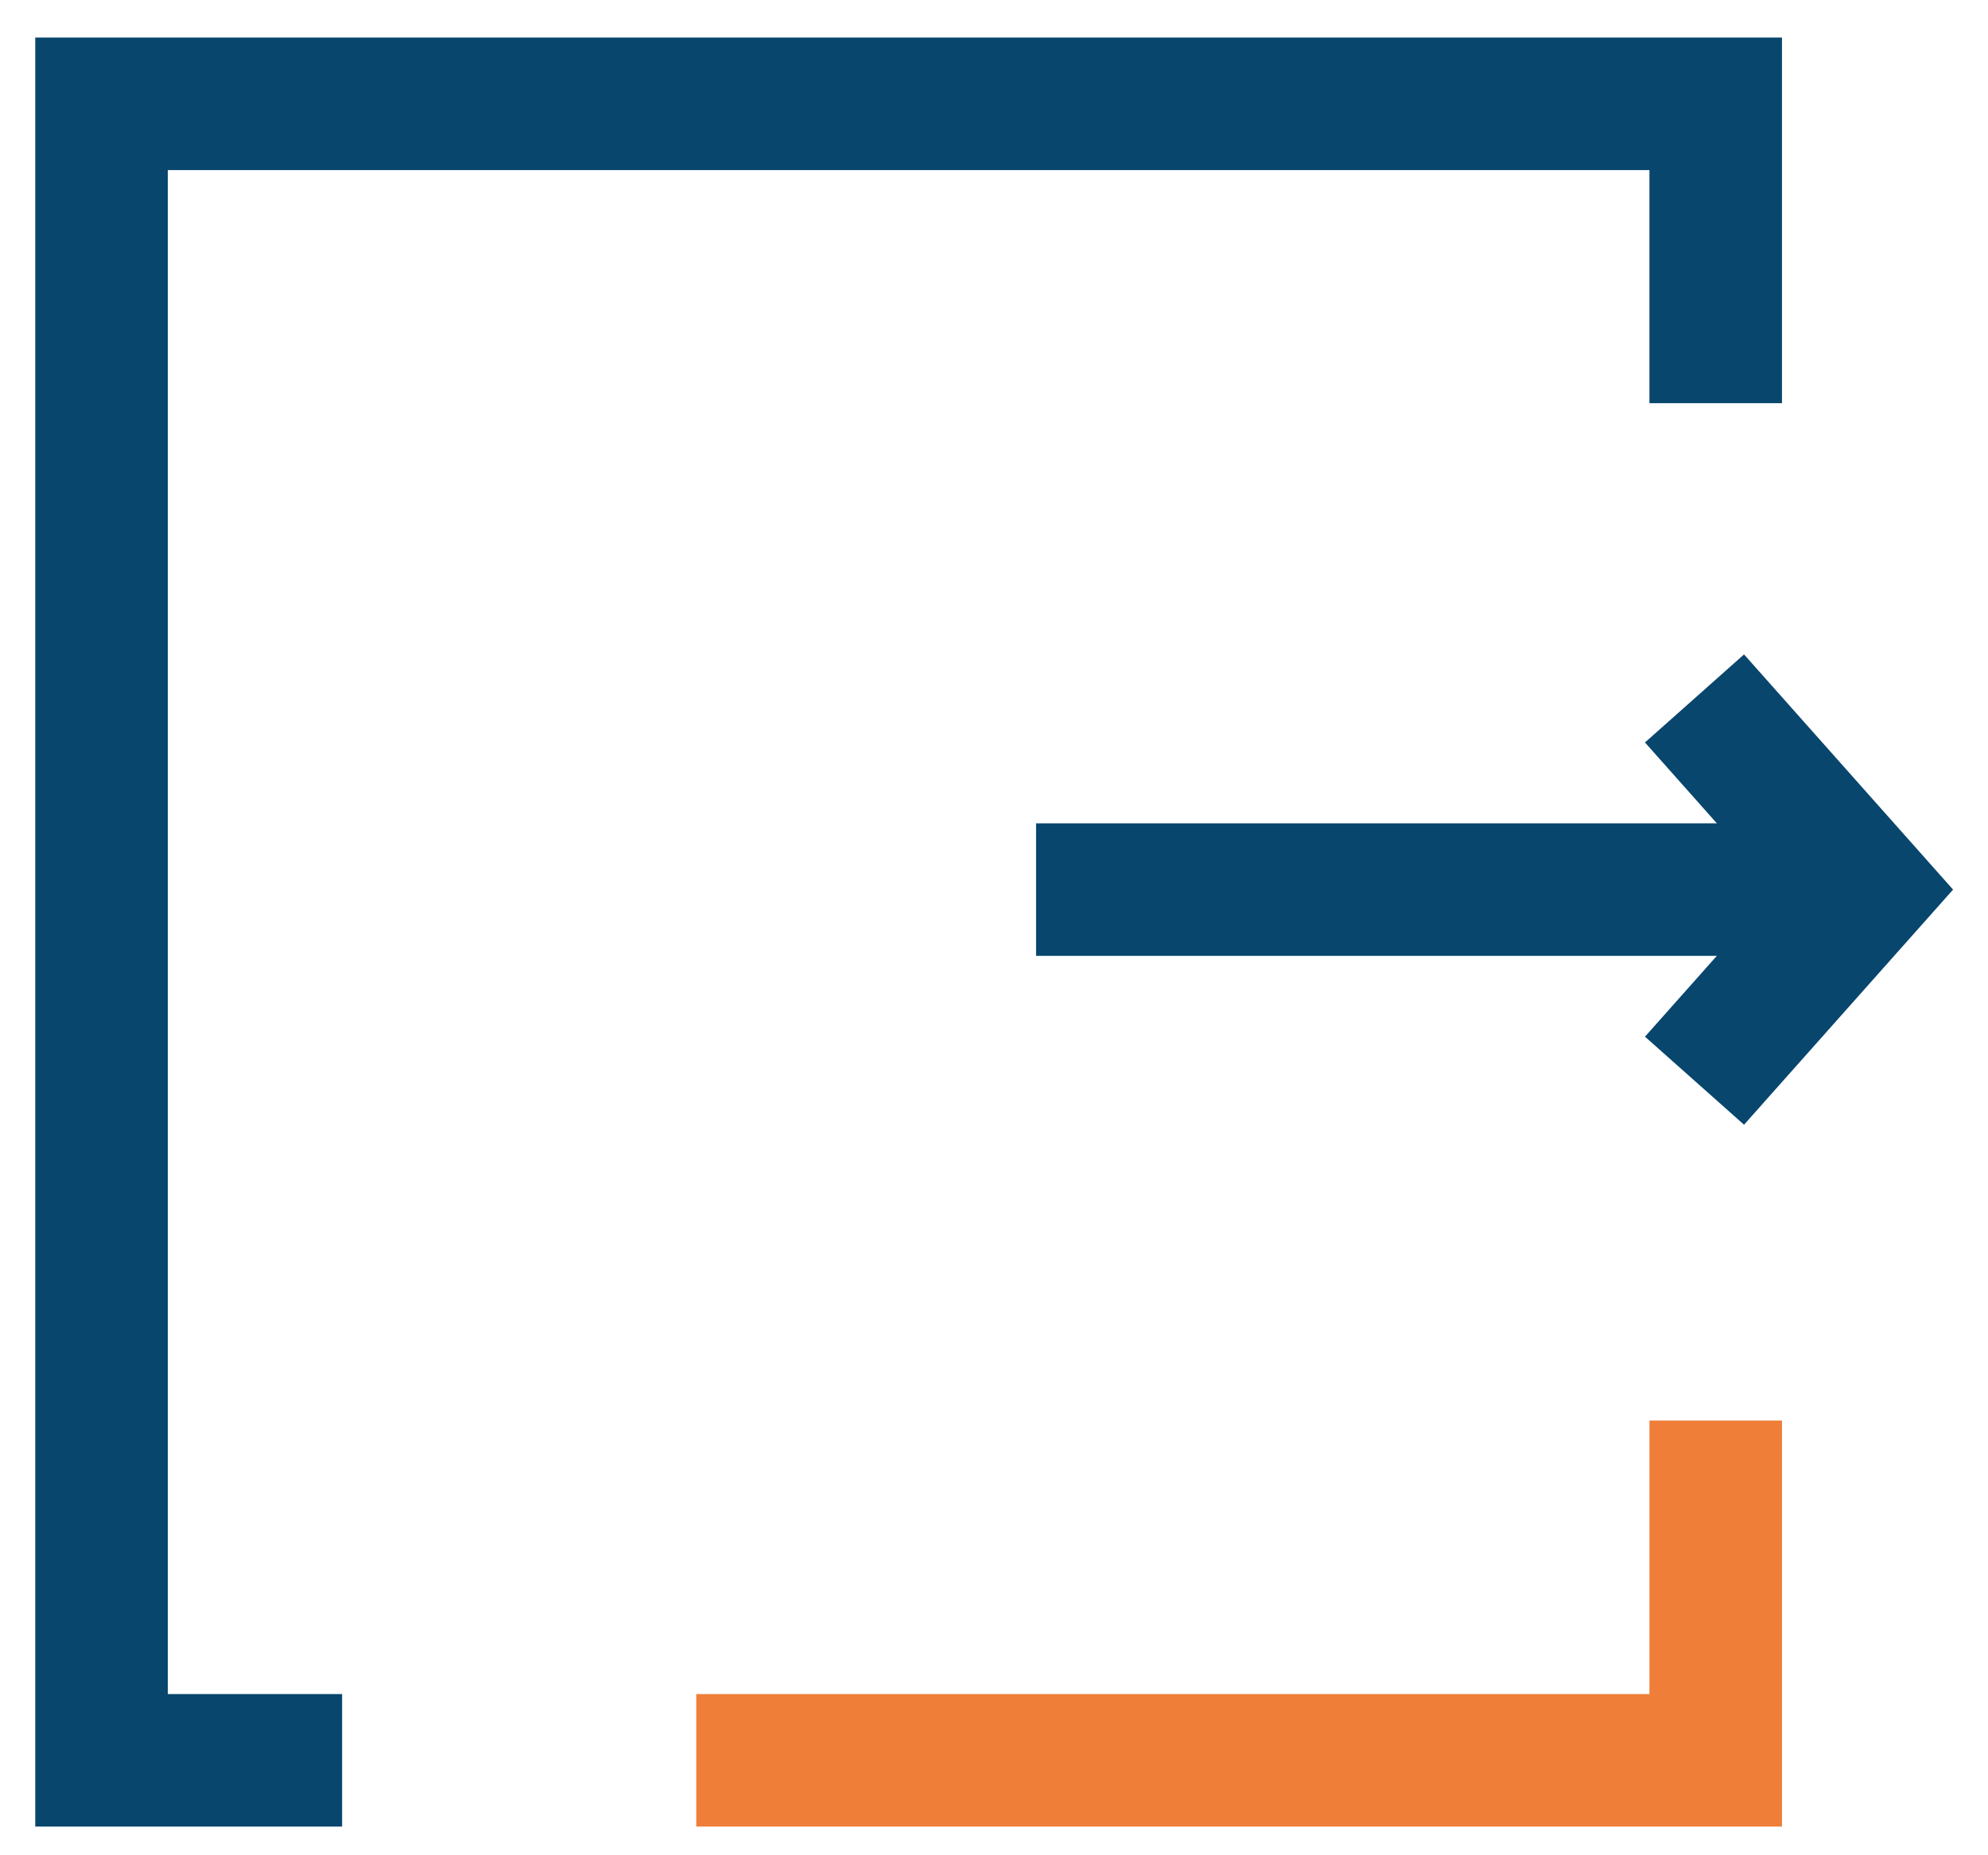
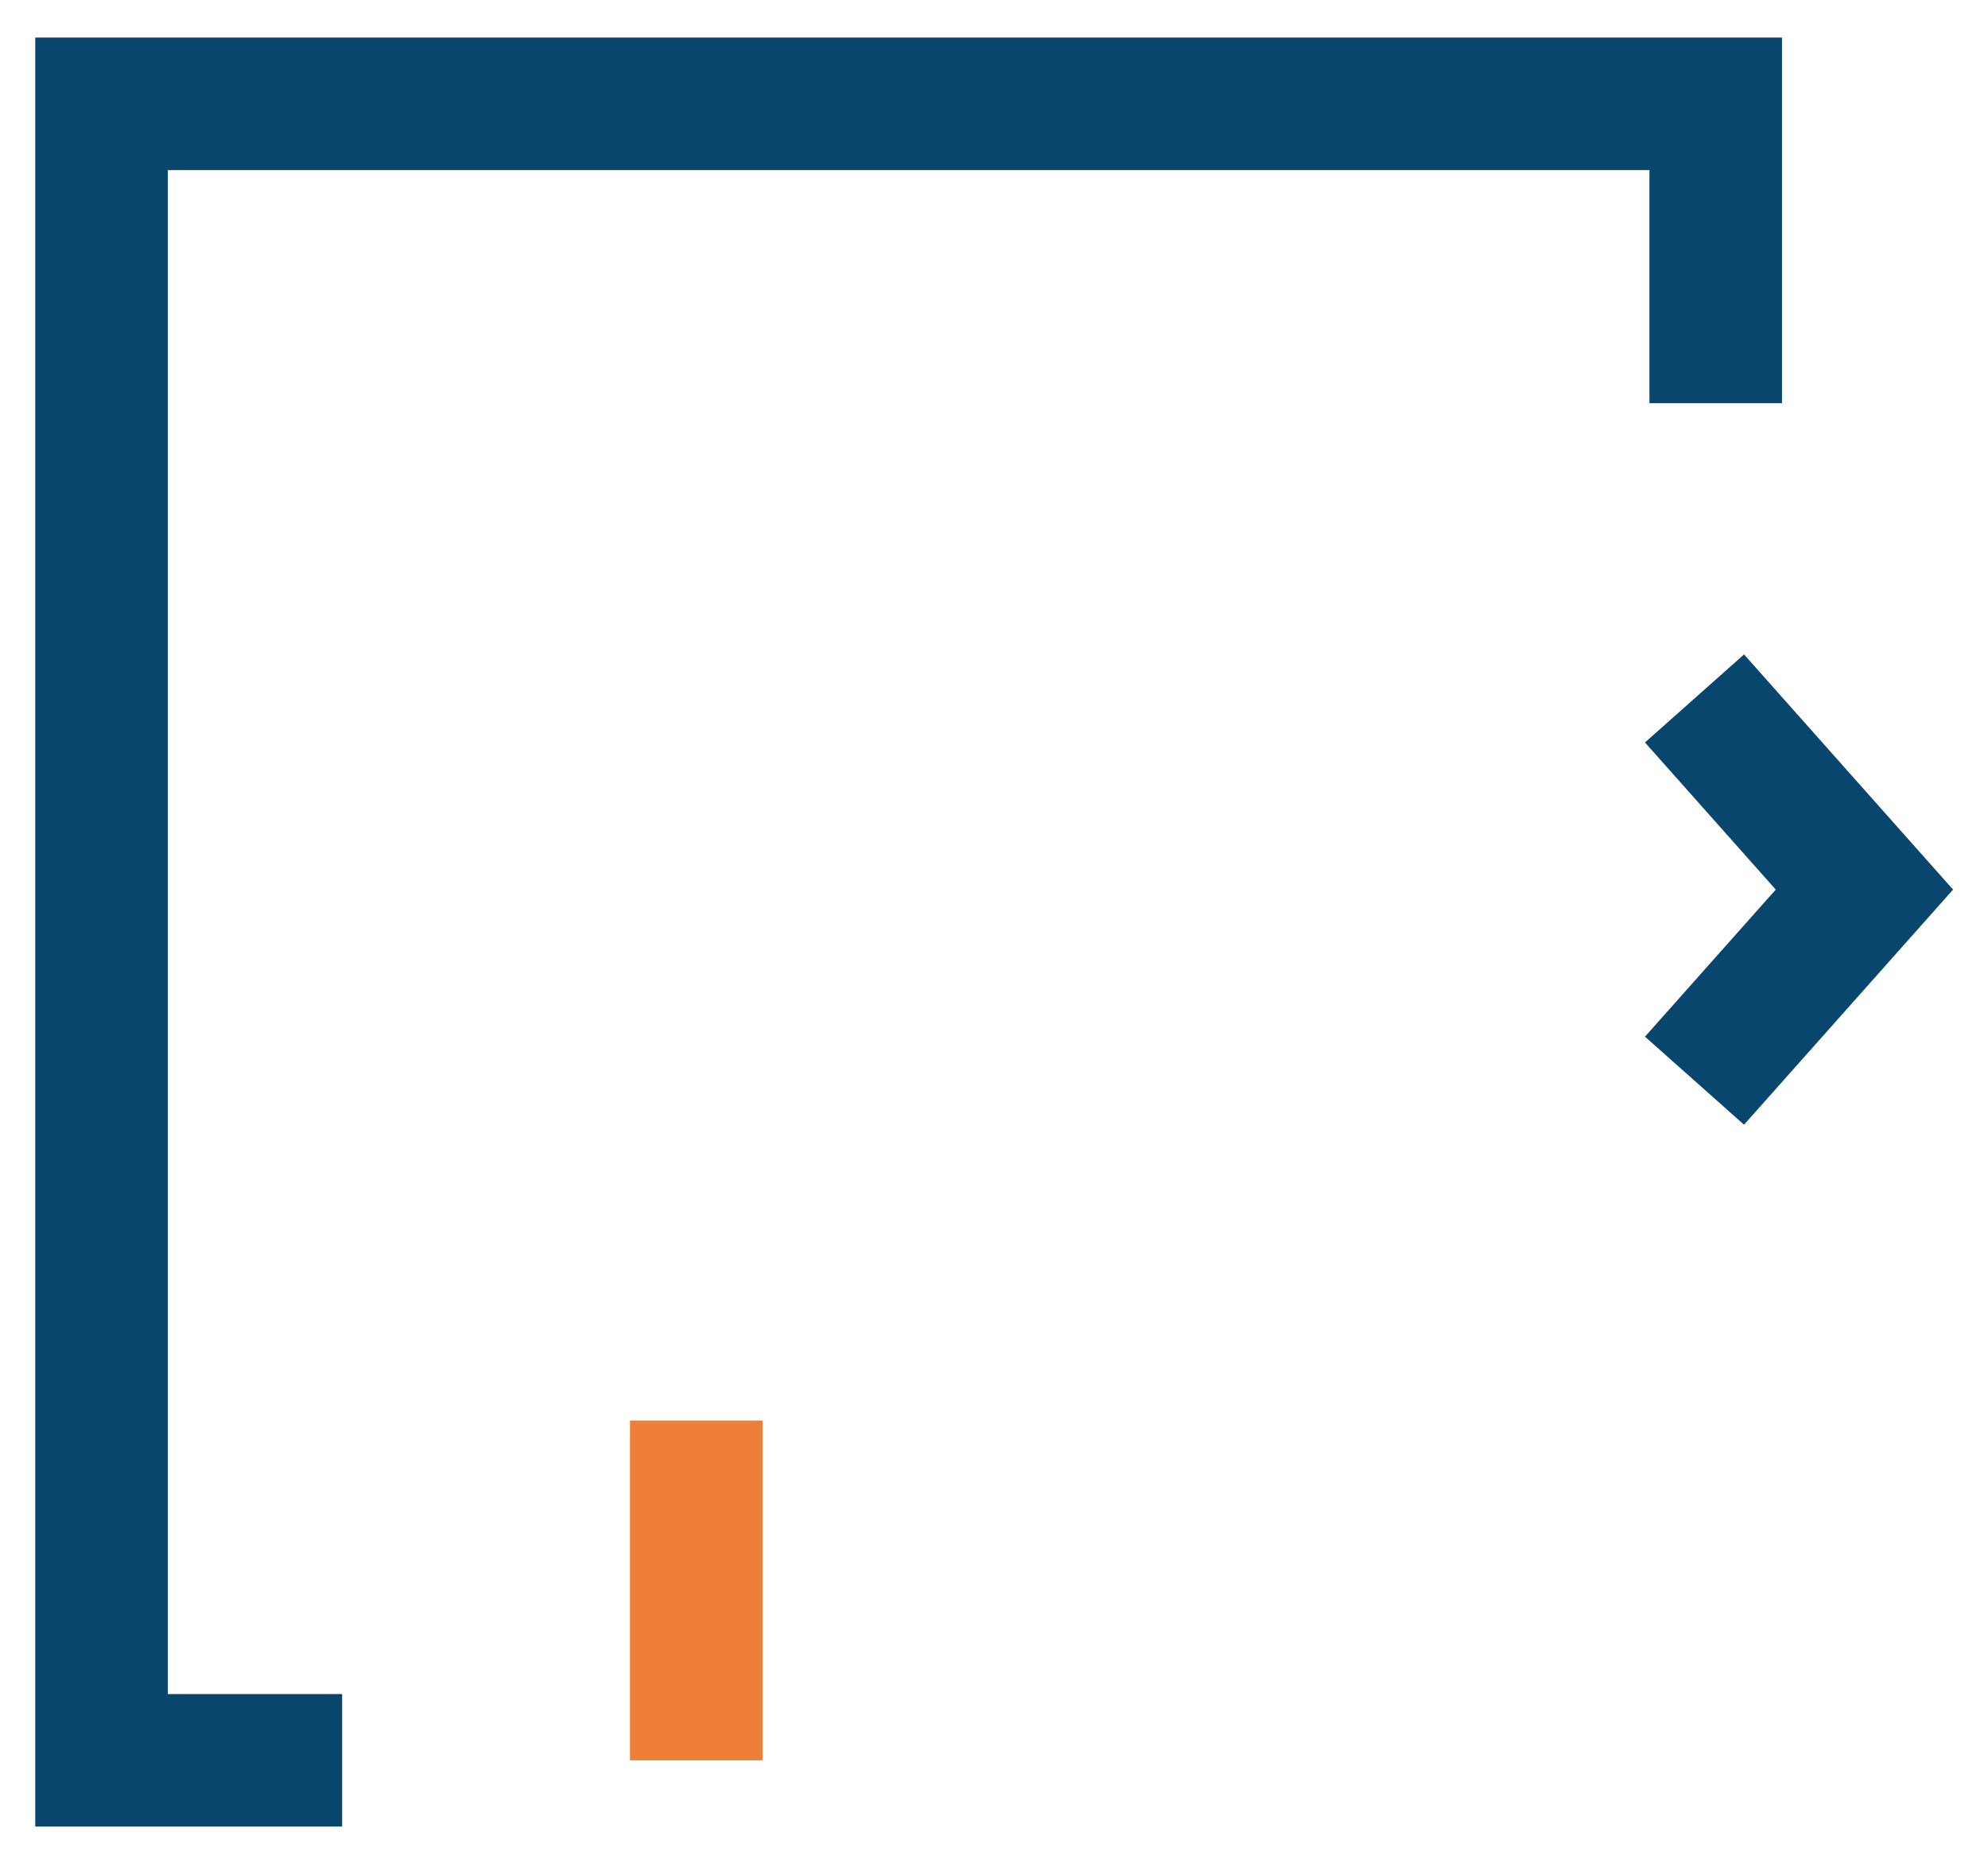
<svg xmlns="http://www.w3.org/2000/svg" width="30" height="28" viewBox="0 0 30 28" fill="none">
  <path d="M25.891 6.085V1.567H1.532V26.567H5.163" stroke="#08466D" stroke-width="2" />
-   <path d="M10.507 26.567H25.891V21.439" stroke="#EF7E39" stroke-width="2" />
-   <path d="M15.635 13.426H28.135" stroke="#08466D" stroke-width="2" />
+   <path d="M10.507 26.567V21.439" stroke="#EF7E39" stroke-width="2" />
  <path d="M25.571 10.541L28.135 13.426L25.571 16.31" stroke="#08466D" stroke-width="2" />
</svg>